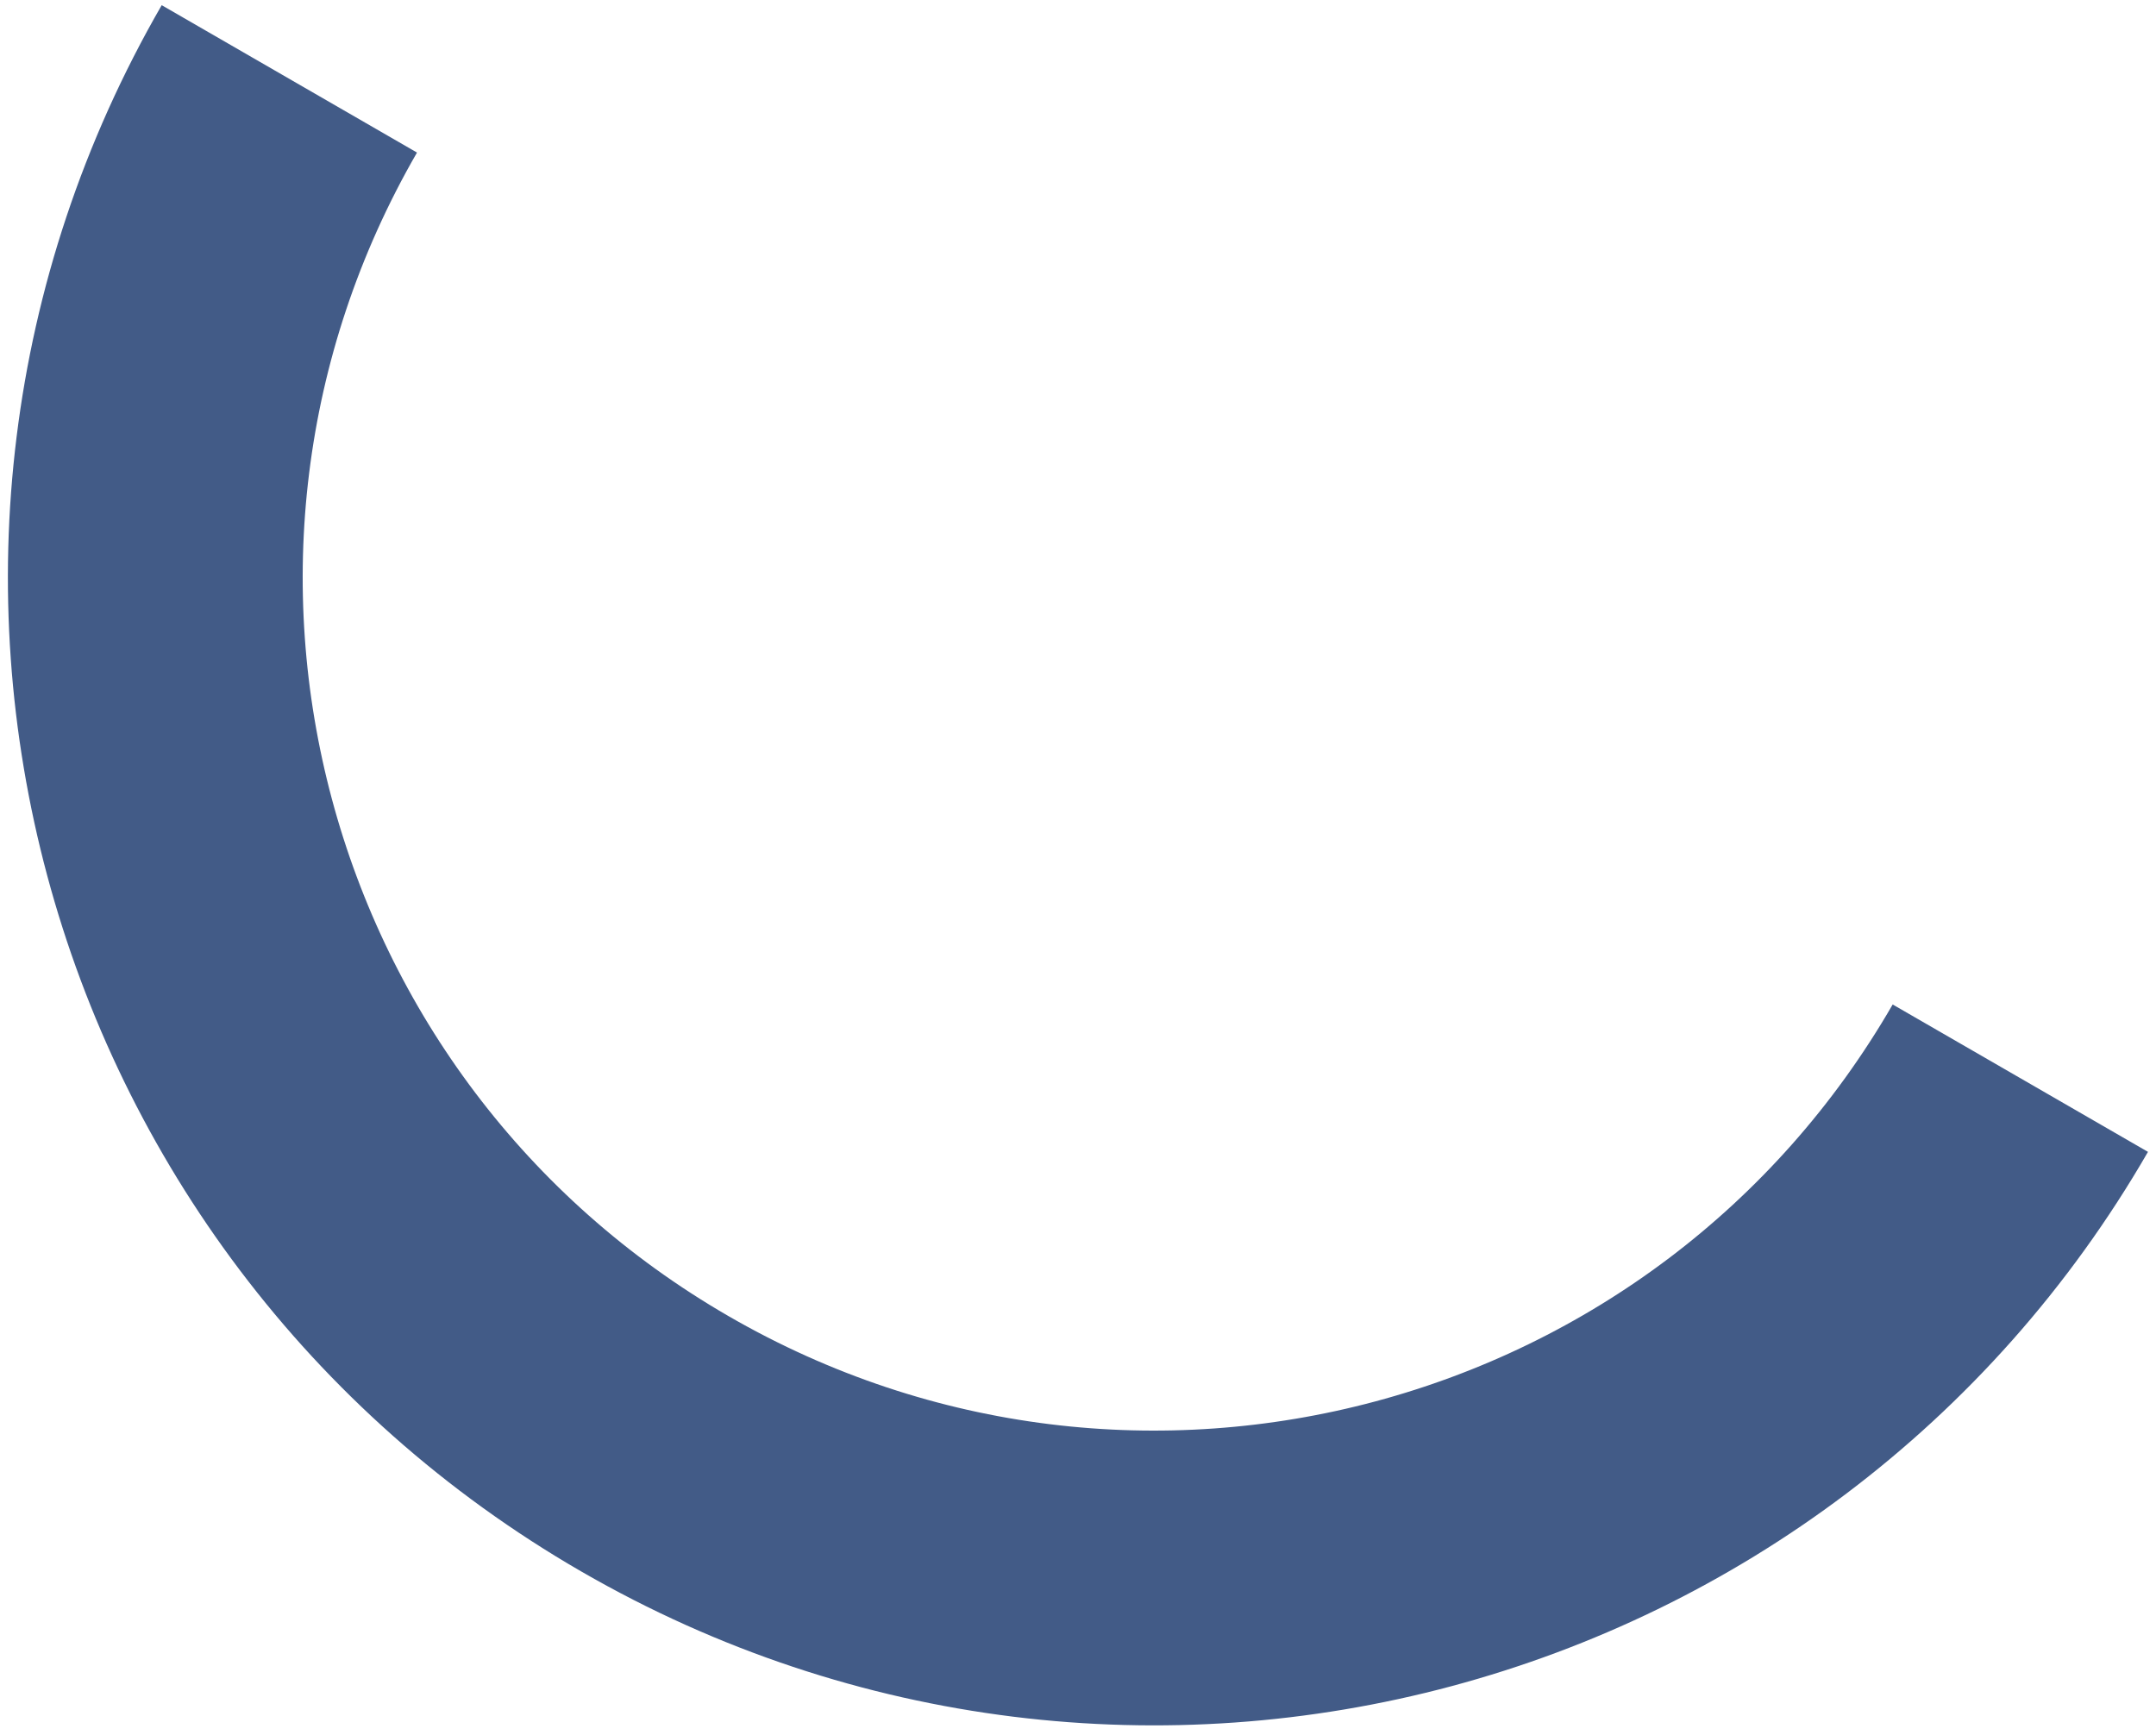
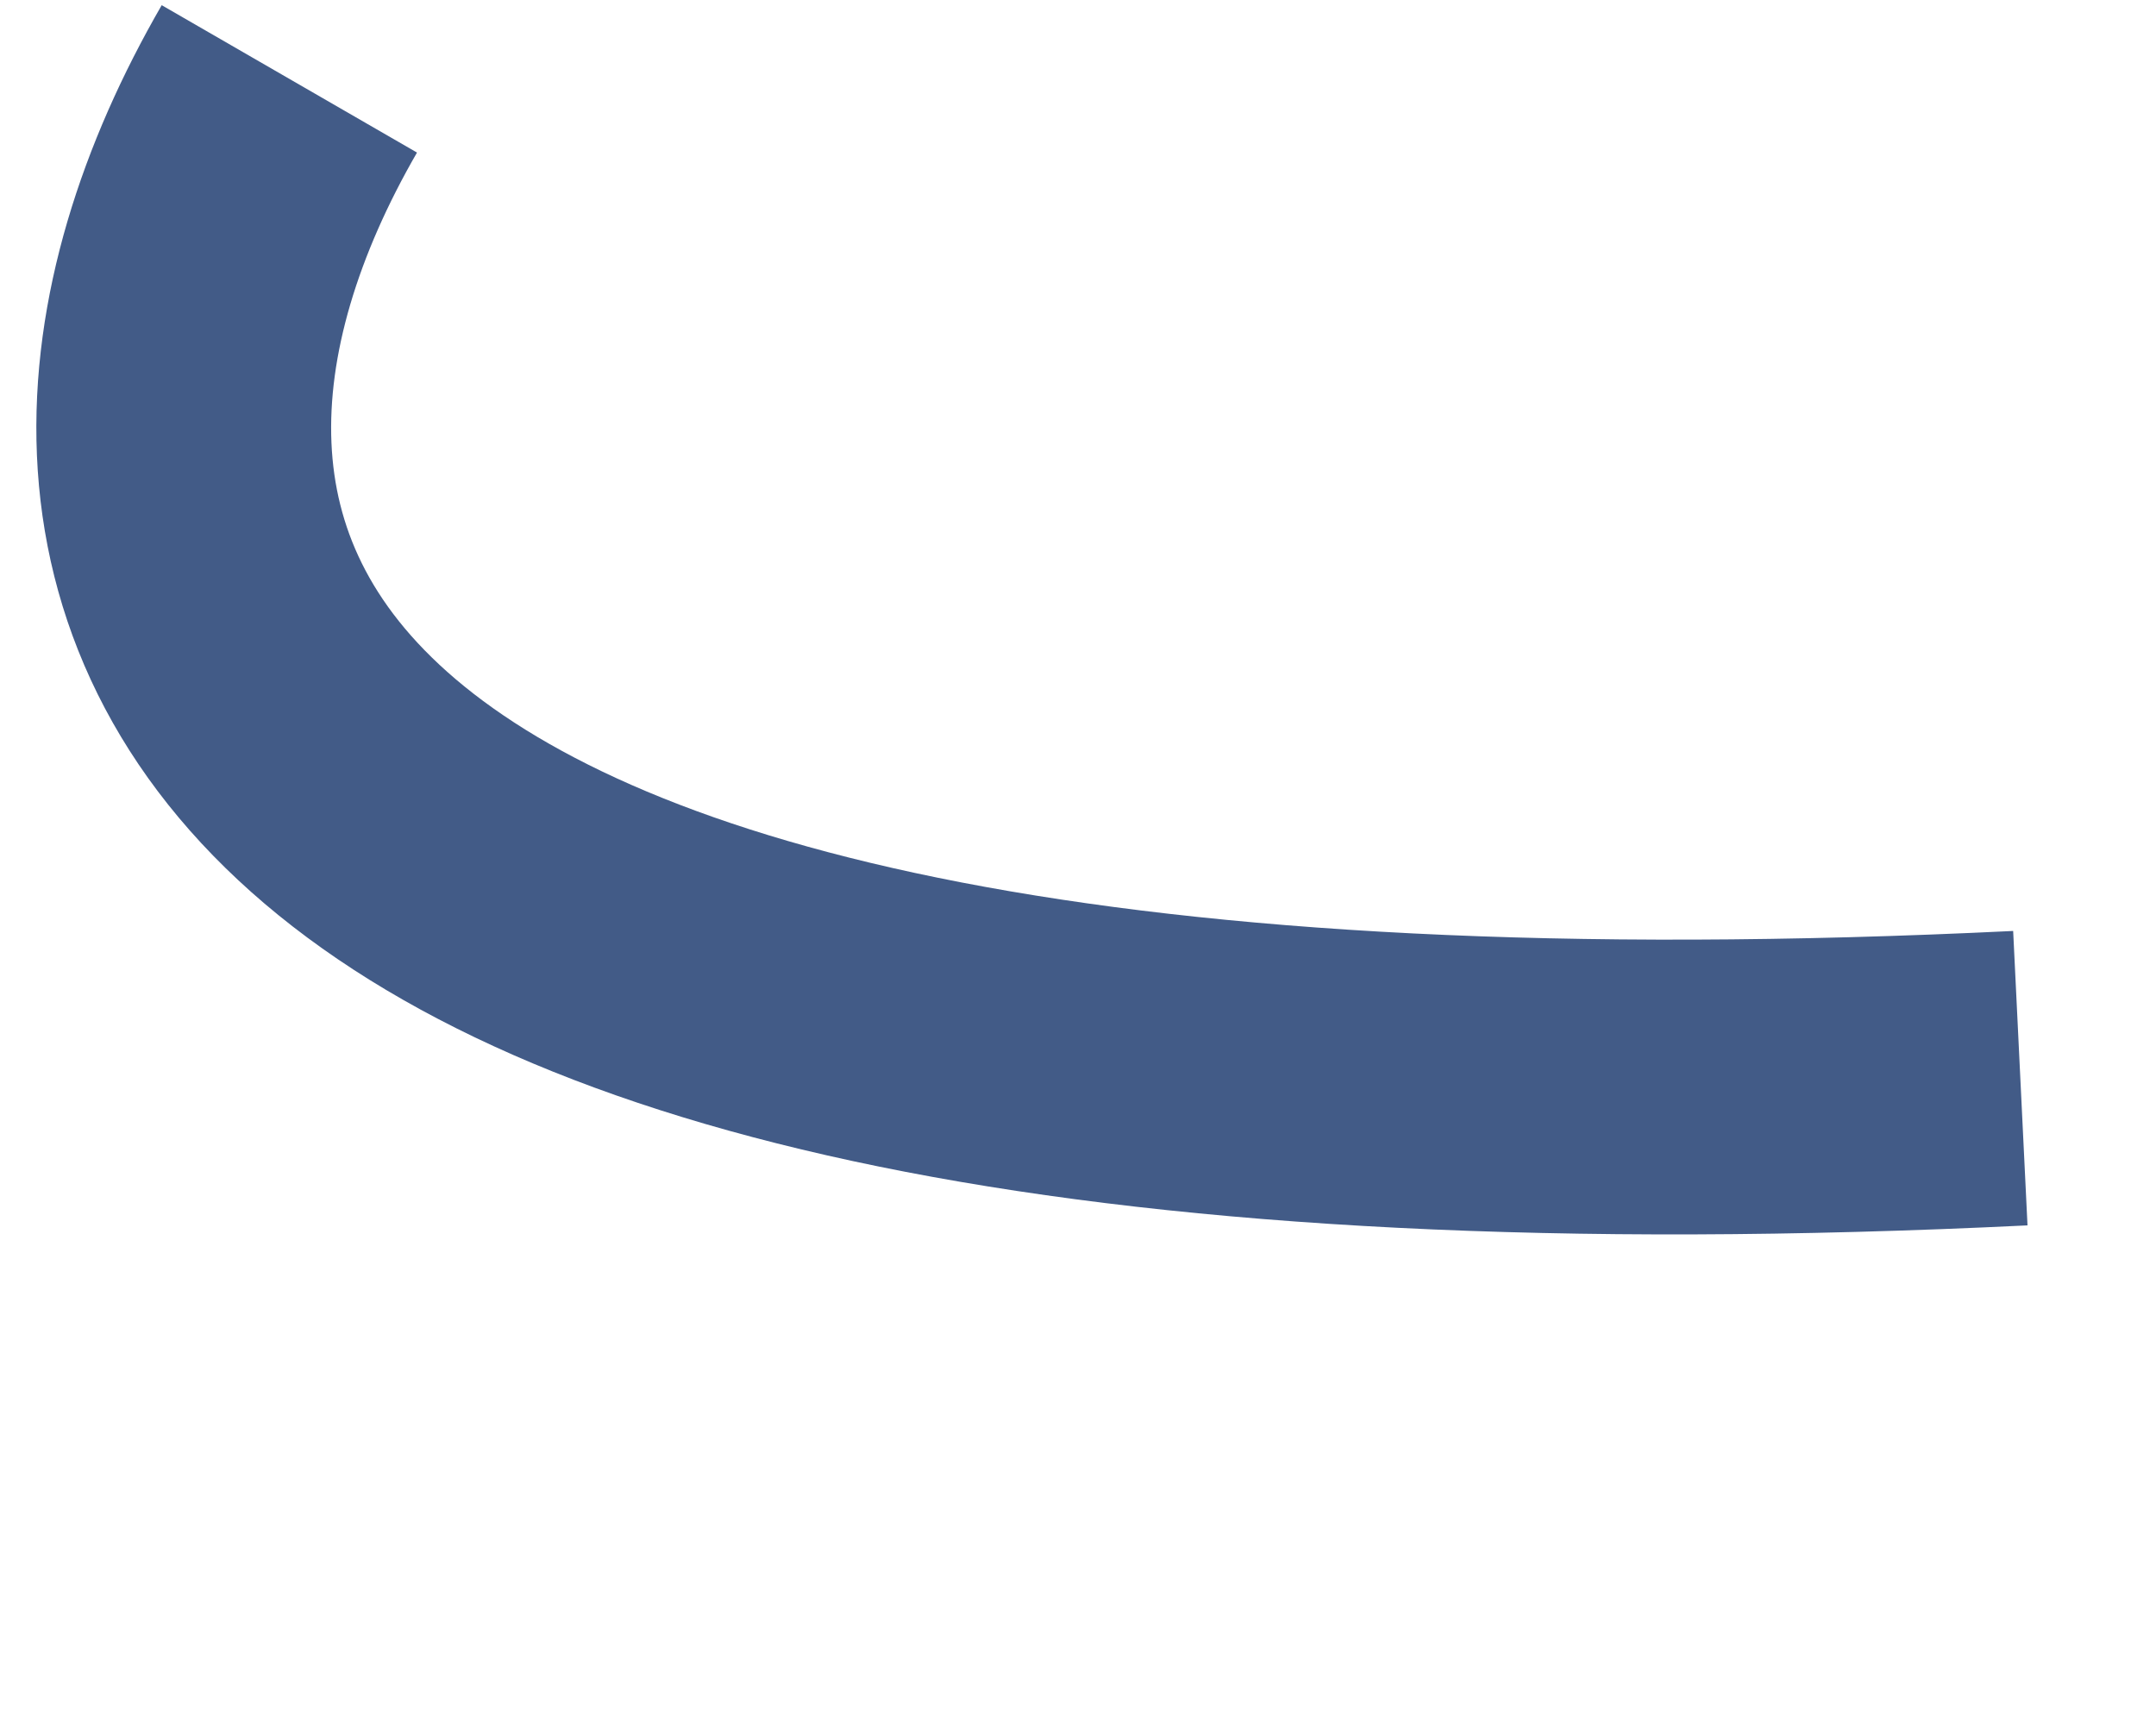
<svg xmlns="http://www.w3.org/2000/svg" width="82" height="66" viewBox="0 0 82 66" fill="none">
-   <path d="M76.84 41.01C66.344 59.19 43.098 65.419 24.918 54.923C6.738 44.427 0.509 21.18 11.005 3" stroke="#425B87" stroke-width="11.212" />
+   <path d="M76.84 41.01C6.738 44.427 0.509 21.18 11.005 3" stroke="#425B87" stroke-width="11.212" />
</svg>